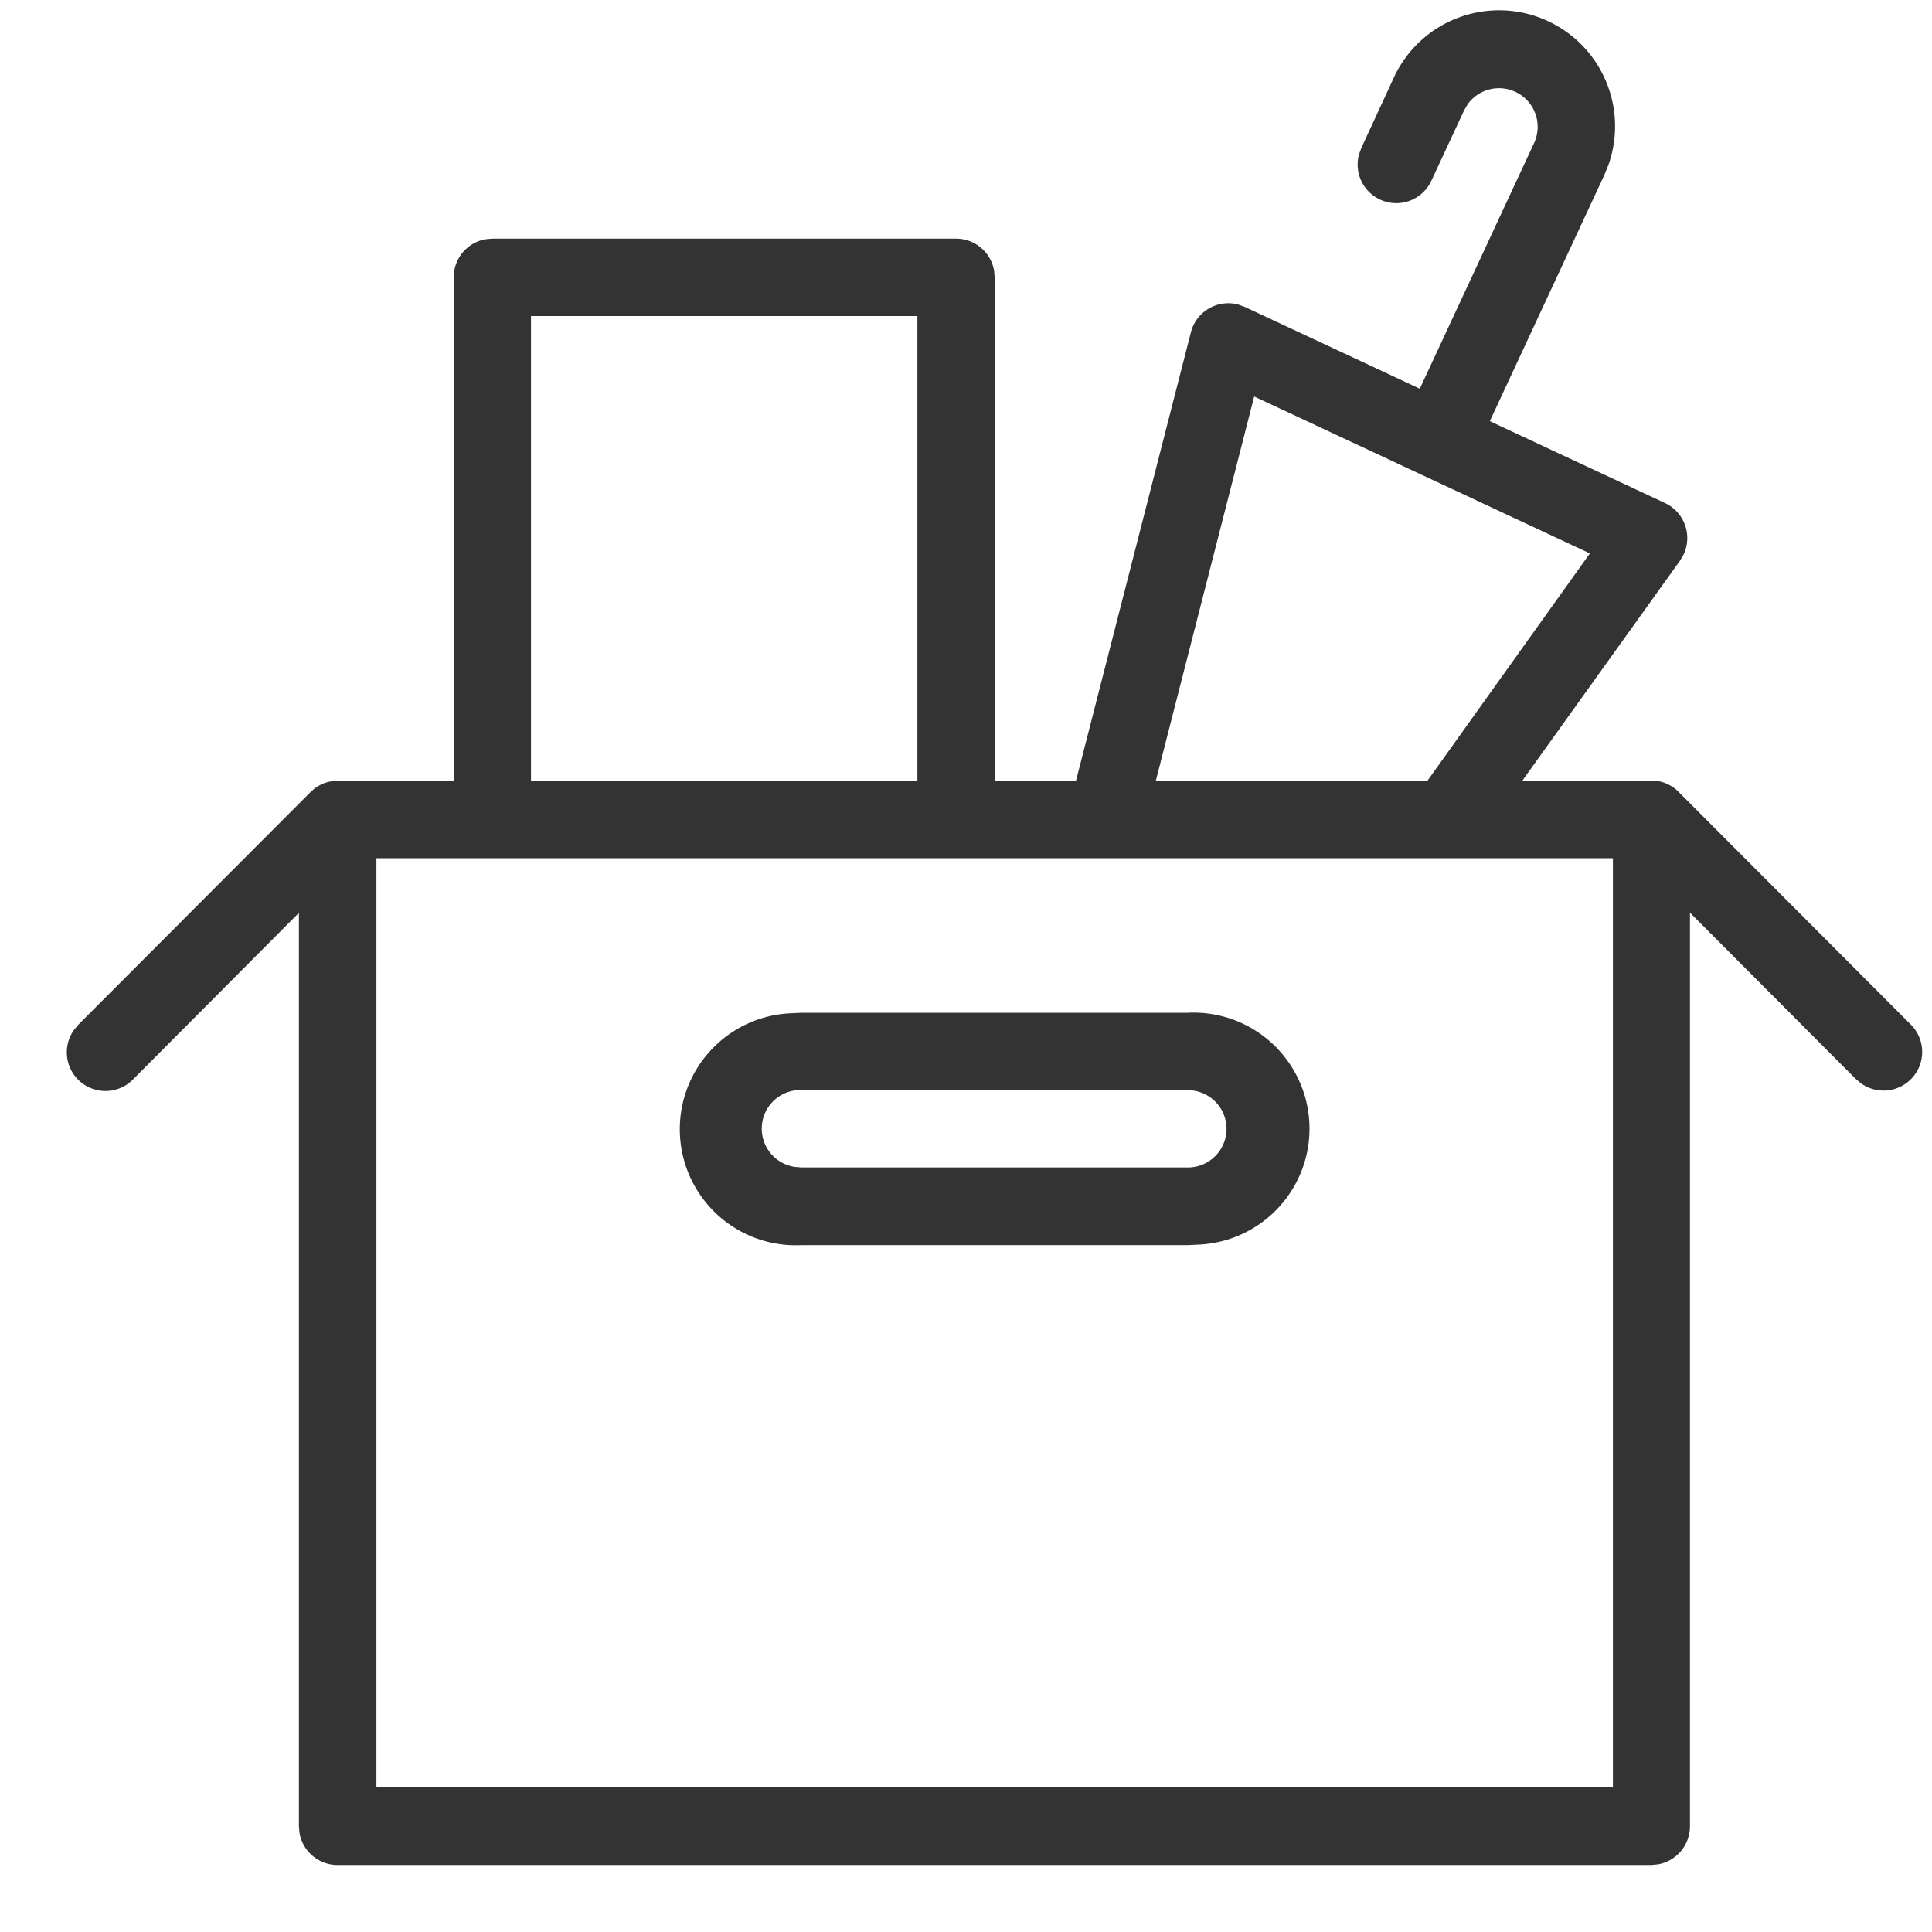
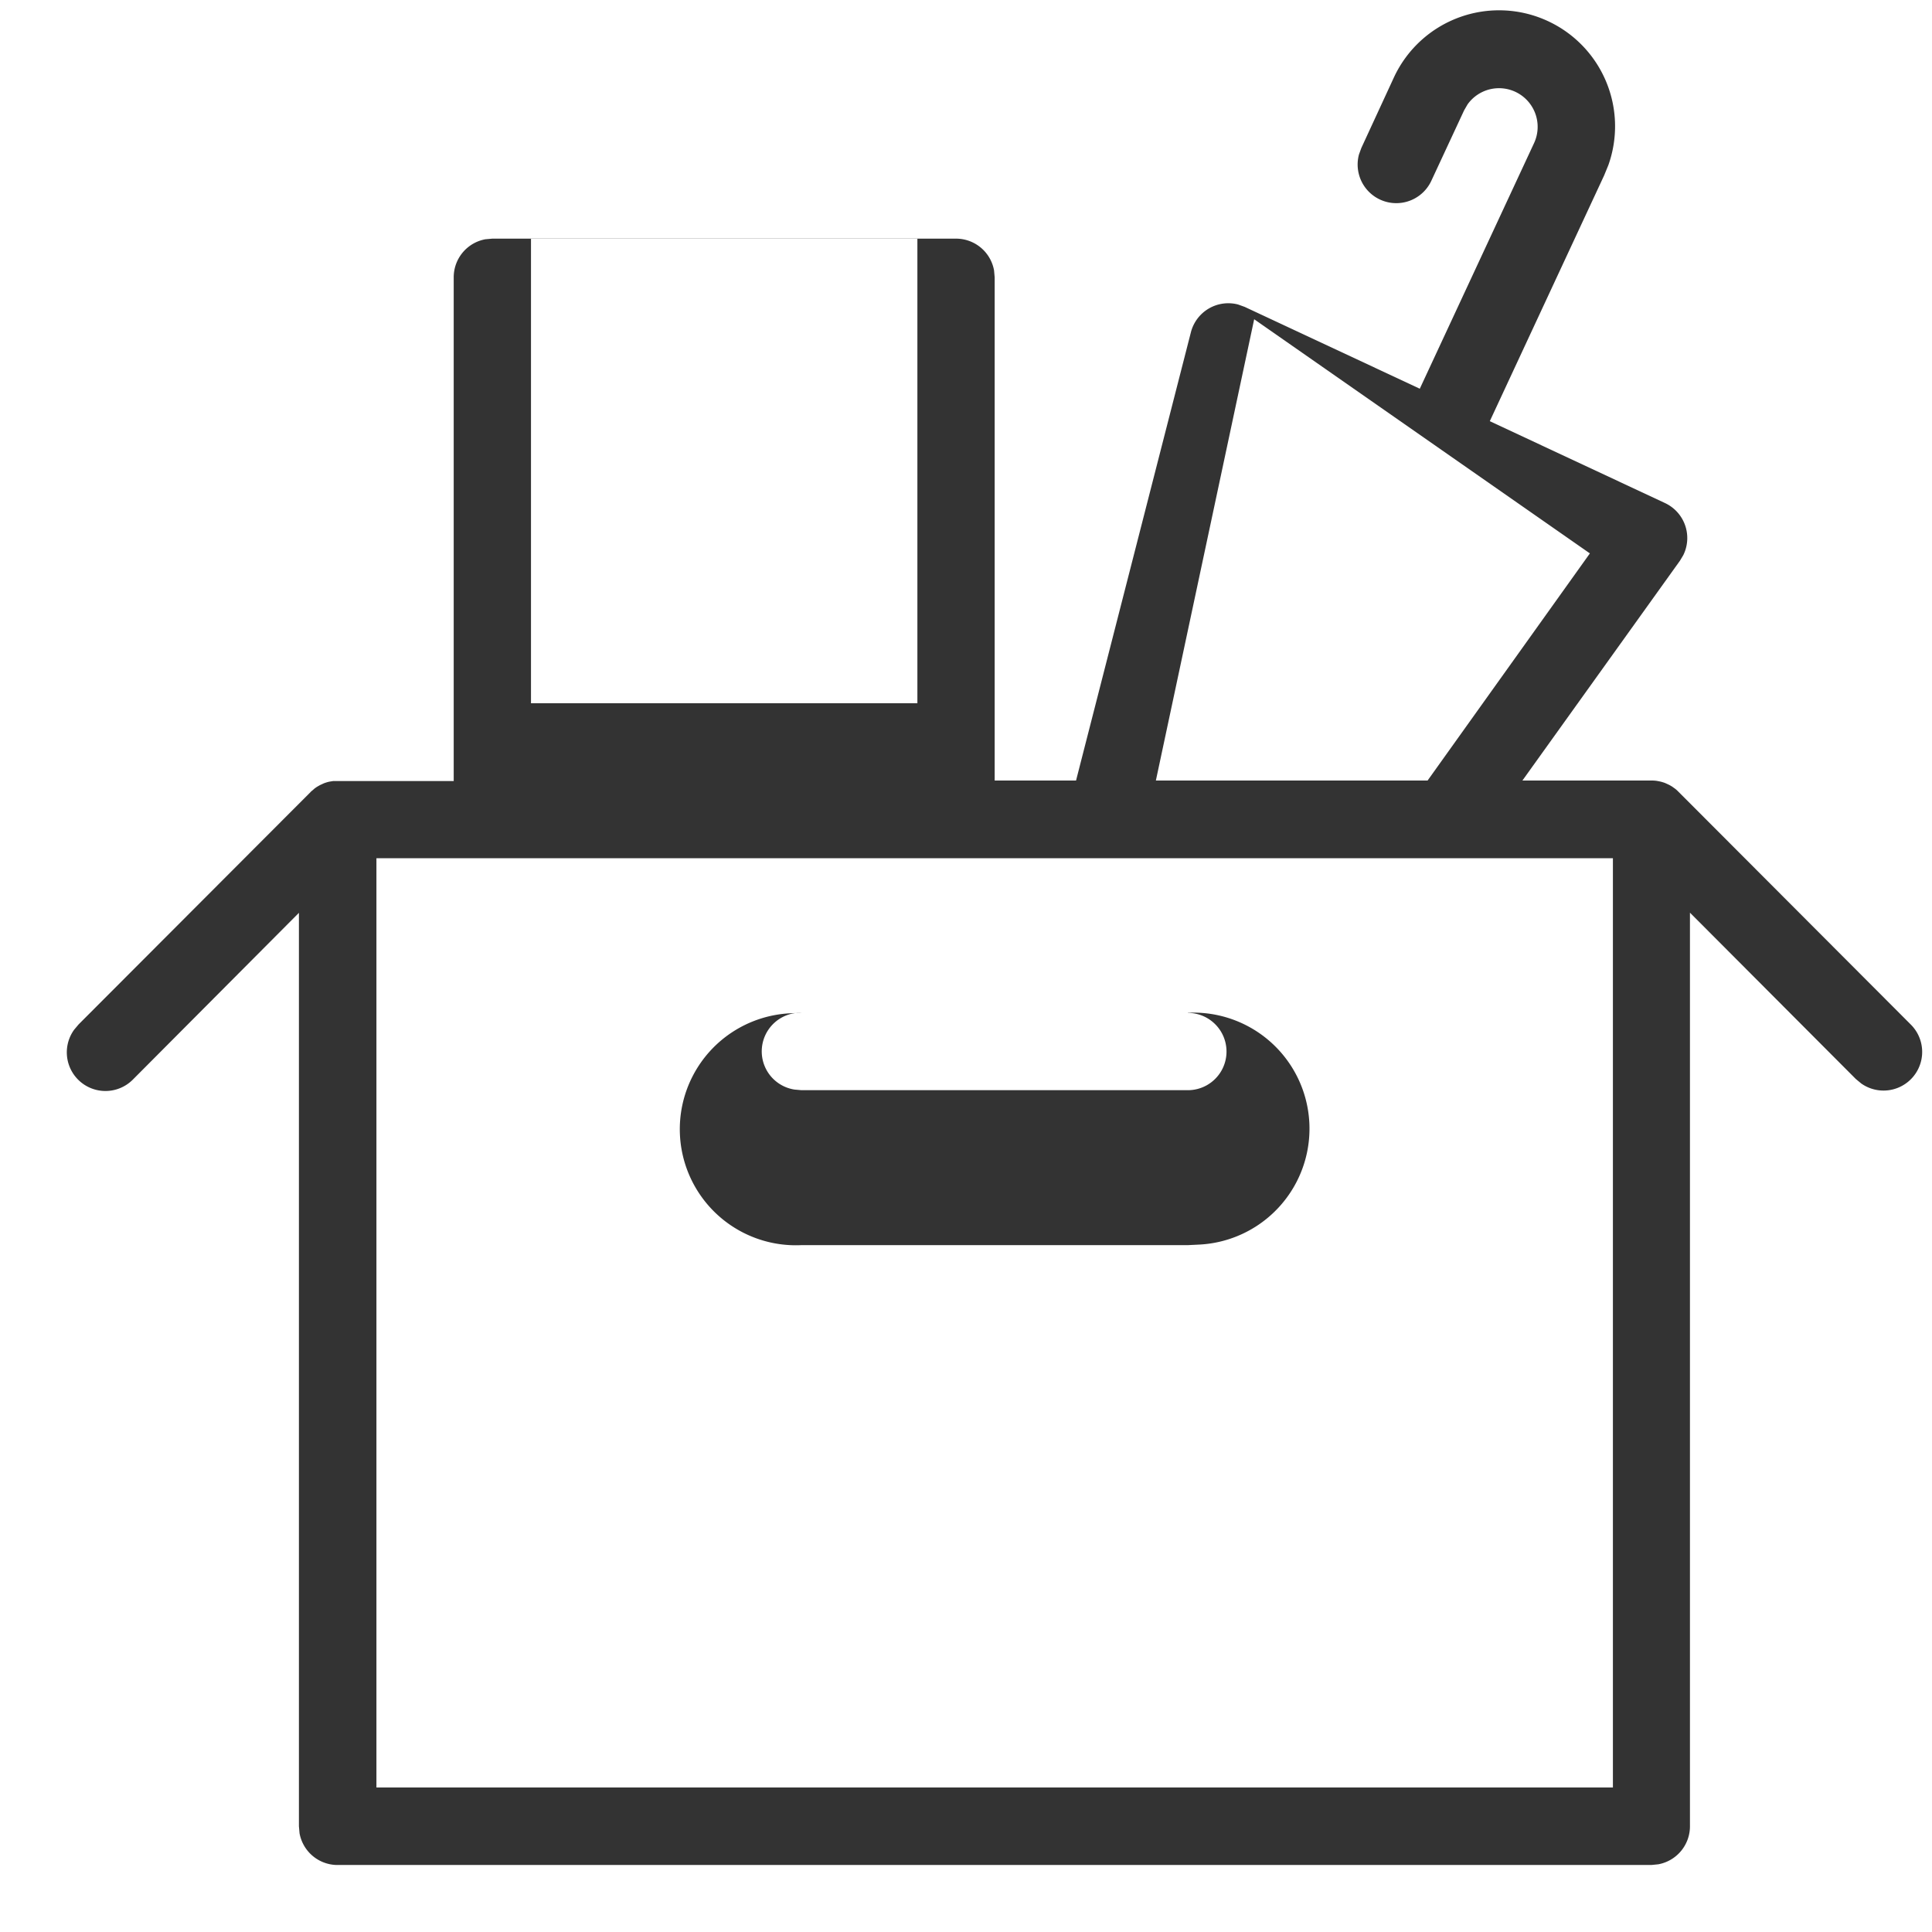
<svg xmlns="http://www.w3.org/2000/svg" data-name="Lager 1" viewBox="0 0 25 25">
  <g data-name="Atoms-🌰">
    <g data-name="📦-9.-Info">
      <g data-name="Misc-/-Icon-+-Pictogram">
-         <path fill="#333" fill-rule="evenodd" d="M20.032.274a1.5 1.5 0 0 1 .78 1.863l-.055.134-1.479 3.179 2.266 1.059a.5.5 0 0 1 .238.674l-.043.072L19.7 10.1h1.679a.446.446 0 0 1 .063.005l.031.006a.39.39 0 0 1 .046.012.274.274 0 0 1 .04.015l.041.019.035.02.017.012.018.013a.309.309 0 0 1 .039.033l3.012 3.018a.5.5 0 0 1-.637.767l-.07-.058-2.146-2.152v11.821a.5.5 0 0 1-.41.493l-.09.009h-17a.5.5 0 0 1-.492-.411l-.008-.091V11.812l-2.144 2.153a.5.5 0 0 1-.765-.64l.058-.069 3.013-3.018a.309.309 0 0 1 .039-.033l-.052.045a.524.524 0 0 1 .087-.07l.035-.02.041-.019a.274.274 0 0 1 .04-.015.345.345 0 0 1 .046-.012l.044-.007h1.561V3.589a.5.5 0 0 1 .41-.493l.09-.008h6a.5.5 0 0 1 .492.411l.008.09V10.1h1.053l1.486-5.8a.5.5 0 0 1 .61-.36l.086.031 2.266 1.059 1.479-3.179a.5.5 0 0 0-.861-.5l-.045.078-.423.909a.5.5 0 0 1-.937-.339l.031-.085.422-.914a1.5 1.5 0 0 1 1.994-.726zm.839 10.831h-16V23.13h16zm-5.5 2a1.5 1.5 0 0 1 .144 3l-.144.007h-5a1.5 1.5 0 0 1-.145-3l.145-.007zm0 1h-5a.5.5 0 0 0-.09.994l.09.008h5a.5.5 0 0 0 0-1zm-3.5-10.015h-5v6.01h5zm4.358 1.041L14.957 10.1h3.516l2.1-2.939z" data-name="Icon-/-Lost-And-Found" />
+         <path fill="#333" fill-rule="evenodd" d="M20.032.274a1.5 1.5 0 0 1 .78 1.863l-.055.134-1.479 3.179 2.266 1.059a.5.5 0 0 1 .238.674l-.043.072L19.7 10.1h1.679a.446.446 0 0 1 .063.005l.031.006a.39.39 0 0 1 .046.012.274.274 0 0 1 .04.015l.041.019.035.02.017.012.018.013a.309.309 0 0 1 .039.033l3.012 3.018a.5.5 0 0 1-.637.767l-.07-.058-2.146-2.152v11.821a.5.5 0 0 1-.41.493l-.09.009h-17a.5.5 0 0 1-.492-.411l-.008-.091V11.812l-2.144 2.153a.5.5 0 0 1-.765-.64l.058-.069 3.013-3.018a.309.309 0 0 1 .039-.033l-.052.045a.524.524 0 0 1 .087-.07l.035-.02.041-.019a.274.274 0 0 1 .04-.015.345.345 0 0 1 .046-.012l.044-.007h1.561V3.589a.5.5 0 0 1 .41-.493l.09-.008h6a.5.5 0 0 1 .492.411l.008.09V10.1h1.053l1.486-5.8a.5.5 0 0 1 .61-.36l.086.031 2.266 1.059 1.479-3.179a.5.5 0 0 0-.861-.5l-.045.078-.423.909a.5.5 0 0 1-.937-.339l.031-.085.422-.914a1.5 1.5 0 0 1 1.994-.726zm.839 10.831h-16V23.13h16zm-5.5 2a1.5 1.5 0 0 1 .144 3l-.144.007h-5a1.5 1.5 0 0 1-.145-3l.145-.007zh-5a.5.5 0 0 0-.09.994l.09.008h5a.5.5 0 0 0 0-1zm-3.5-10.015h-5v6.01h5zm4.358 1.041L14.957 10.1h3.516l2.1-2.939z" data-name="Icon-/-Lost-And-Found" />
      </g>
    </g>
  </g>
</svg>